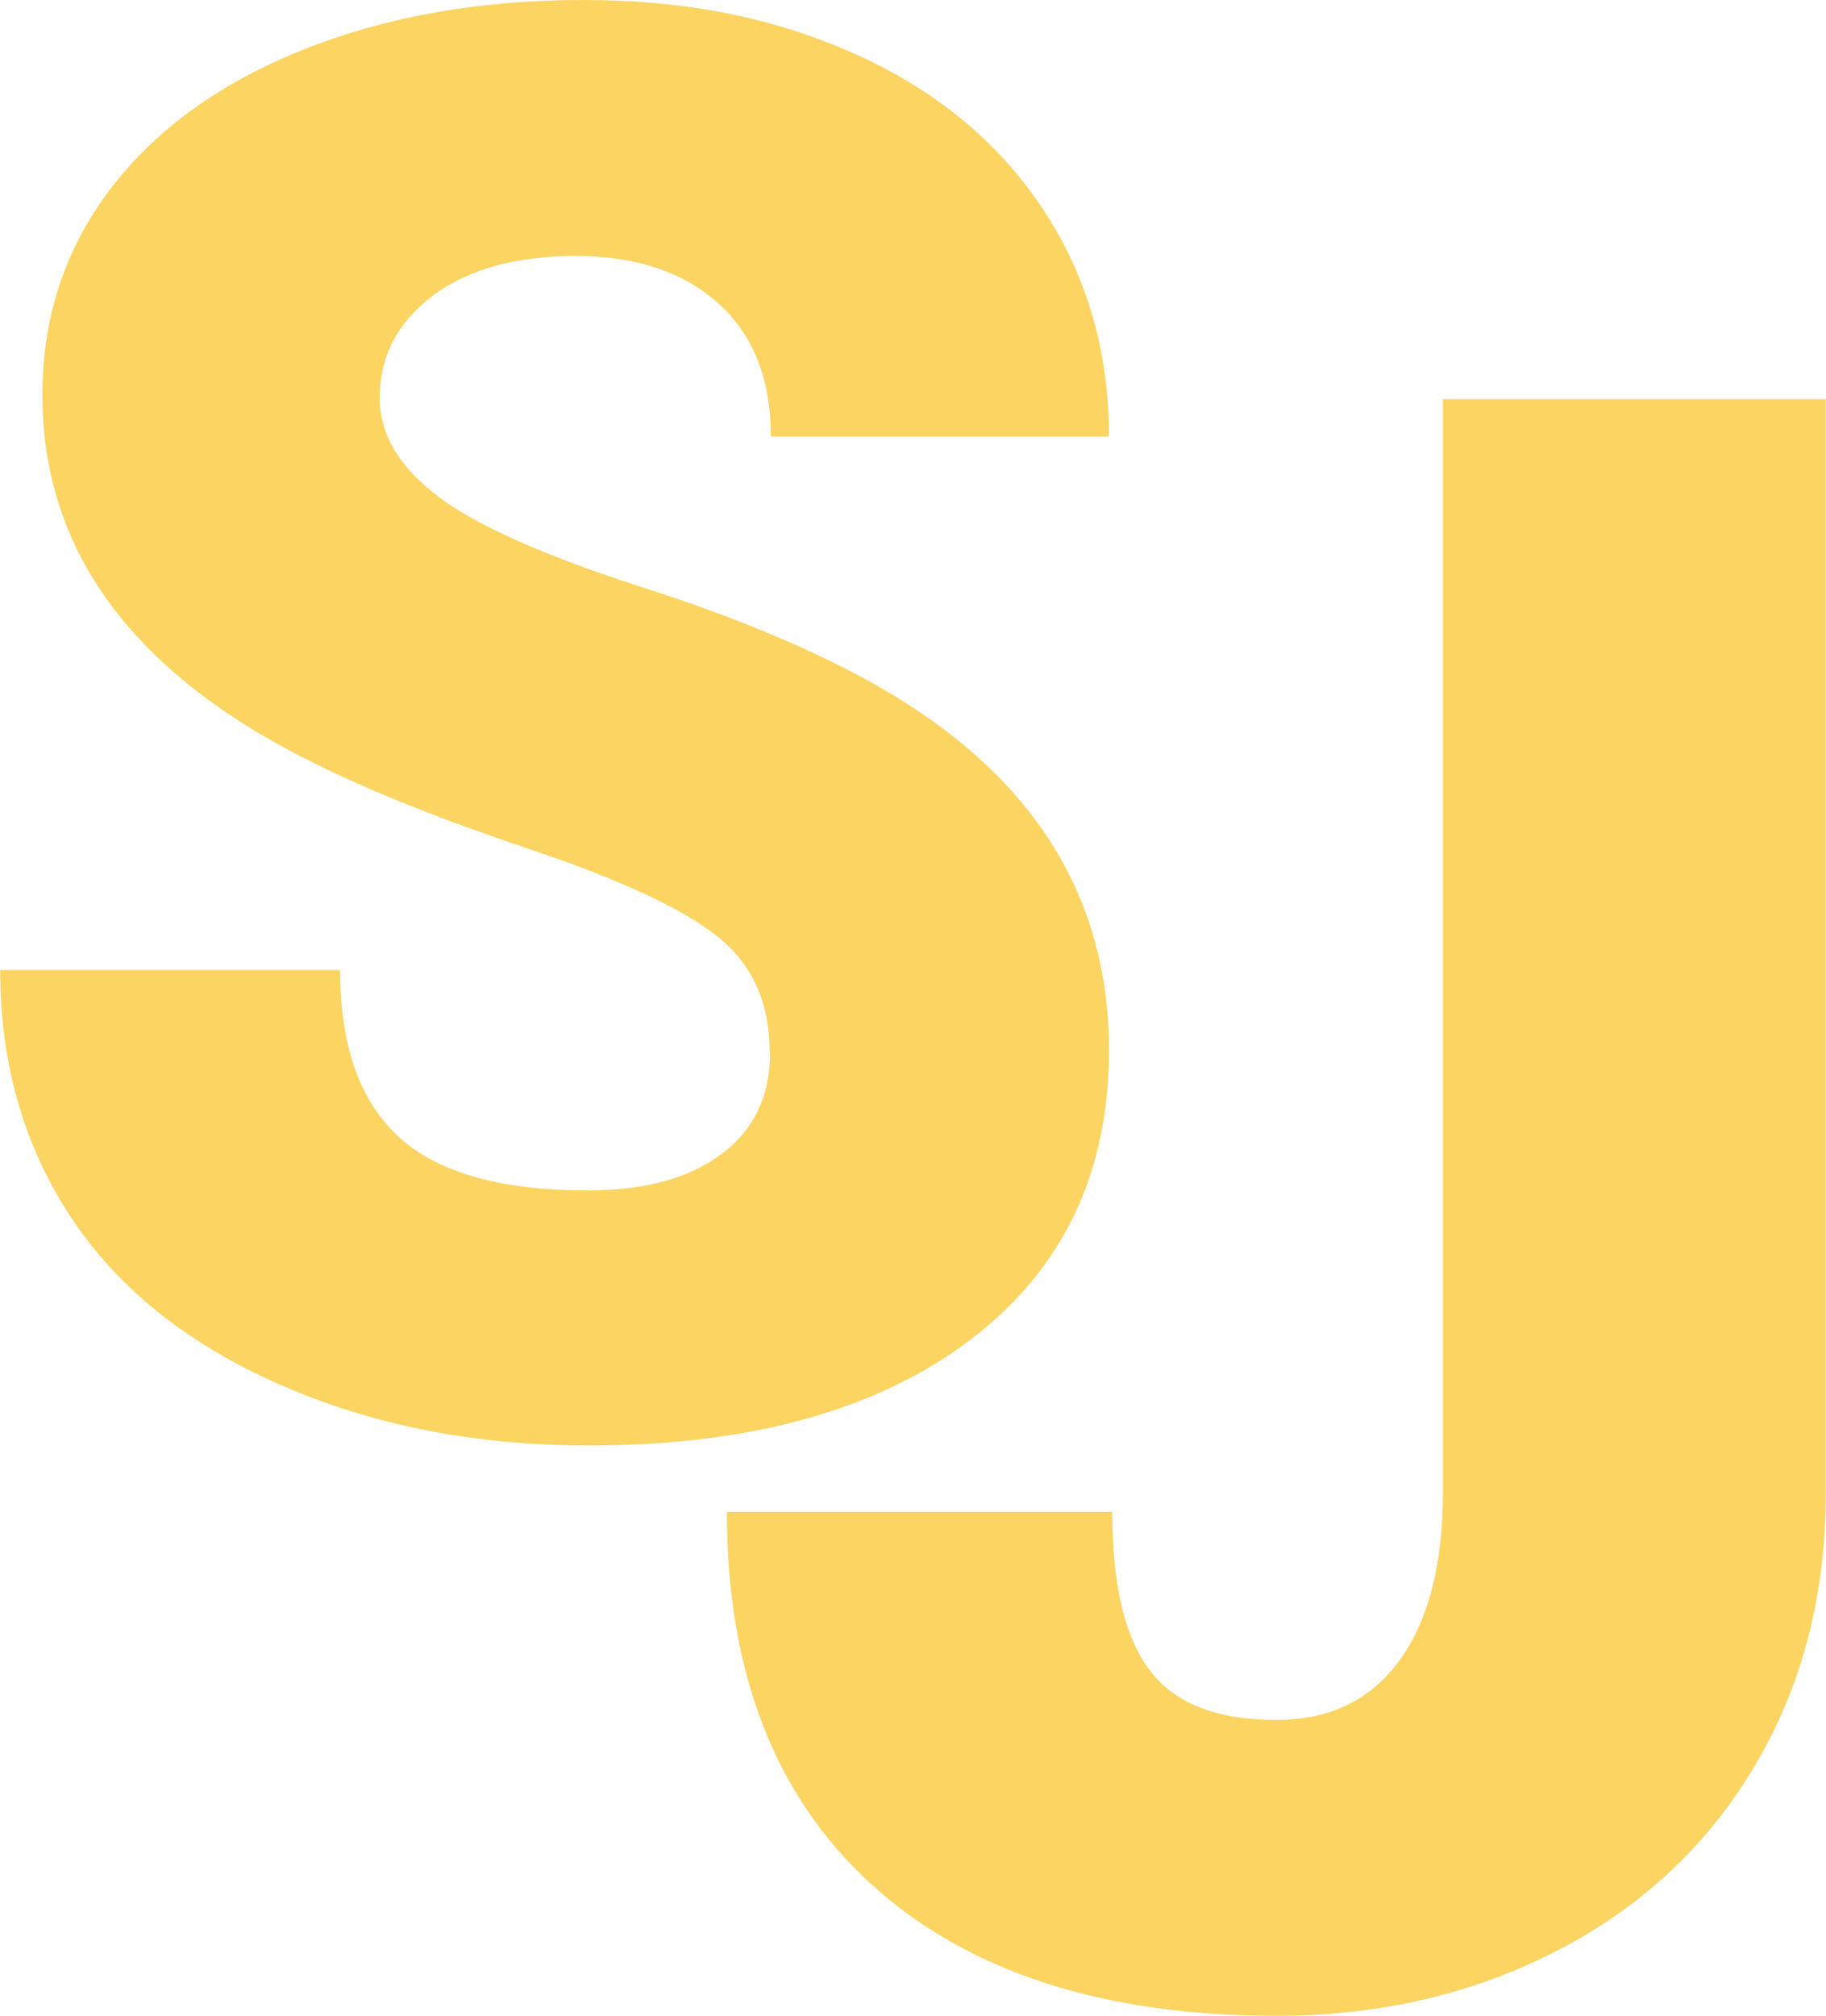
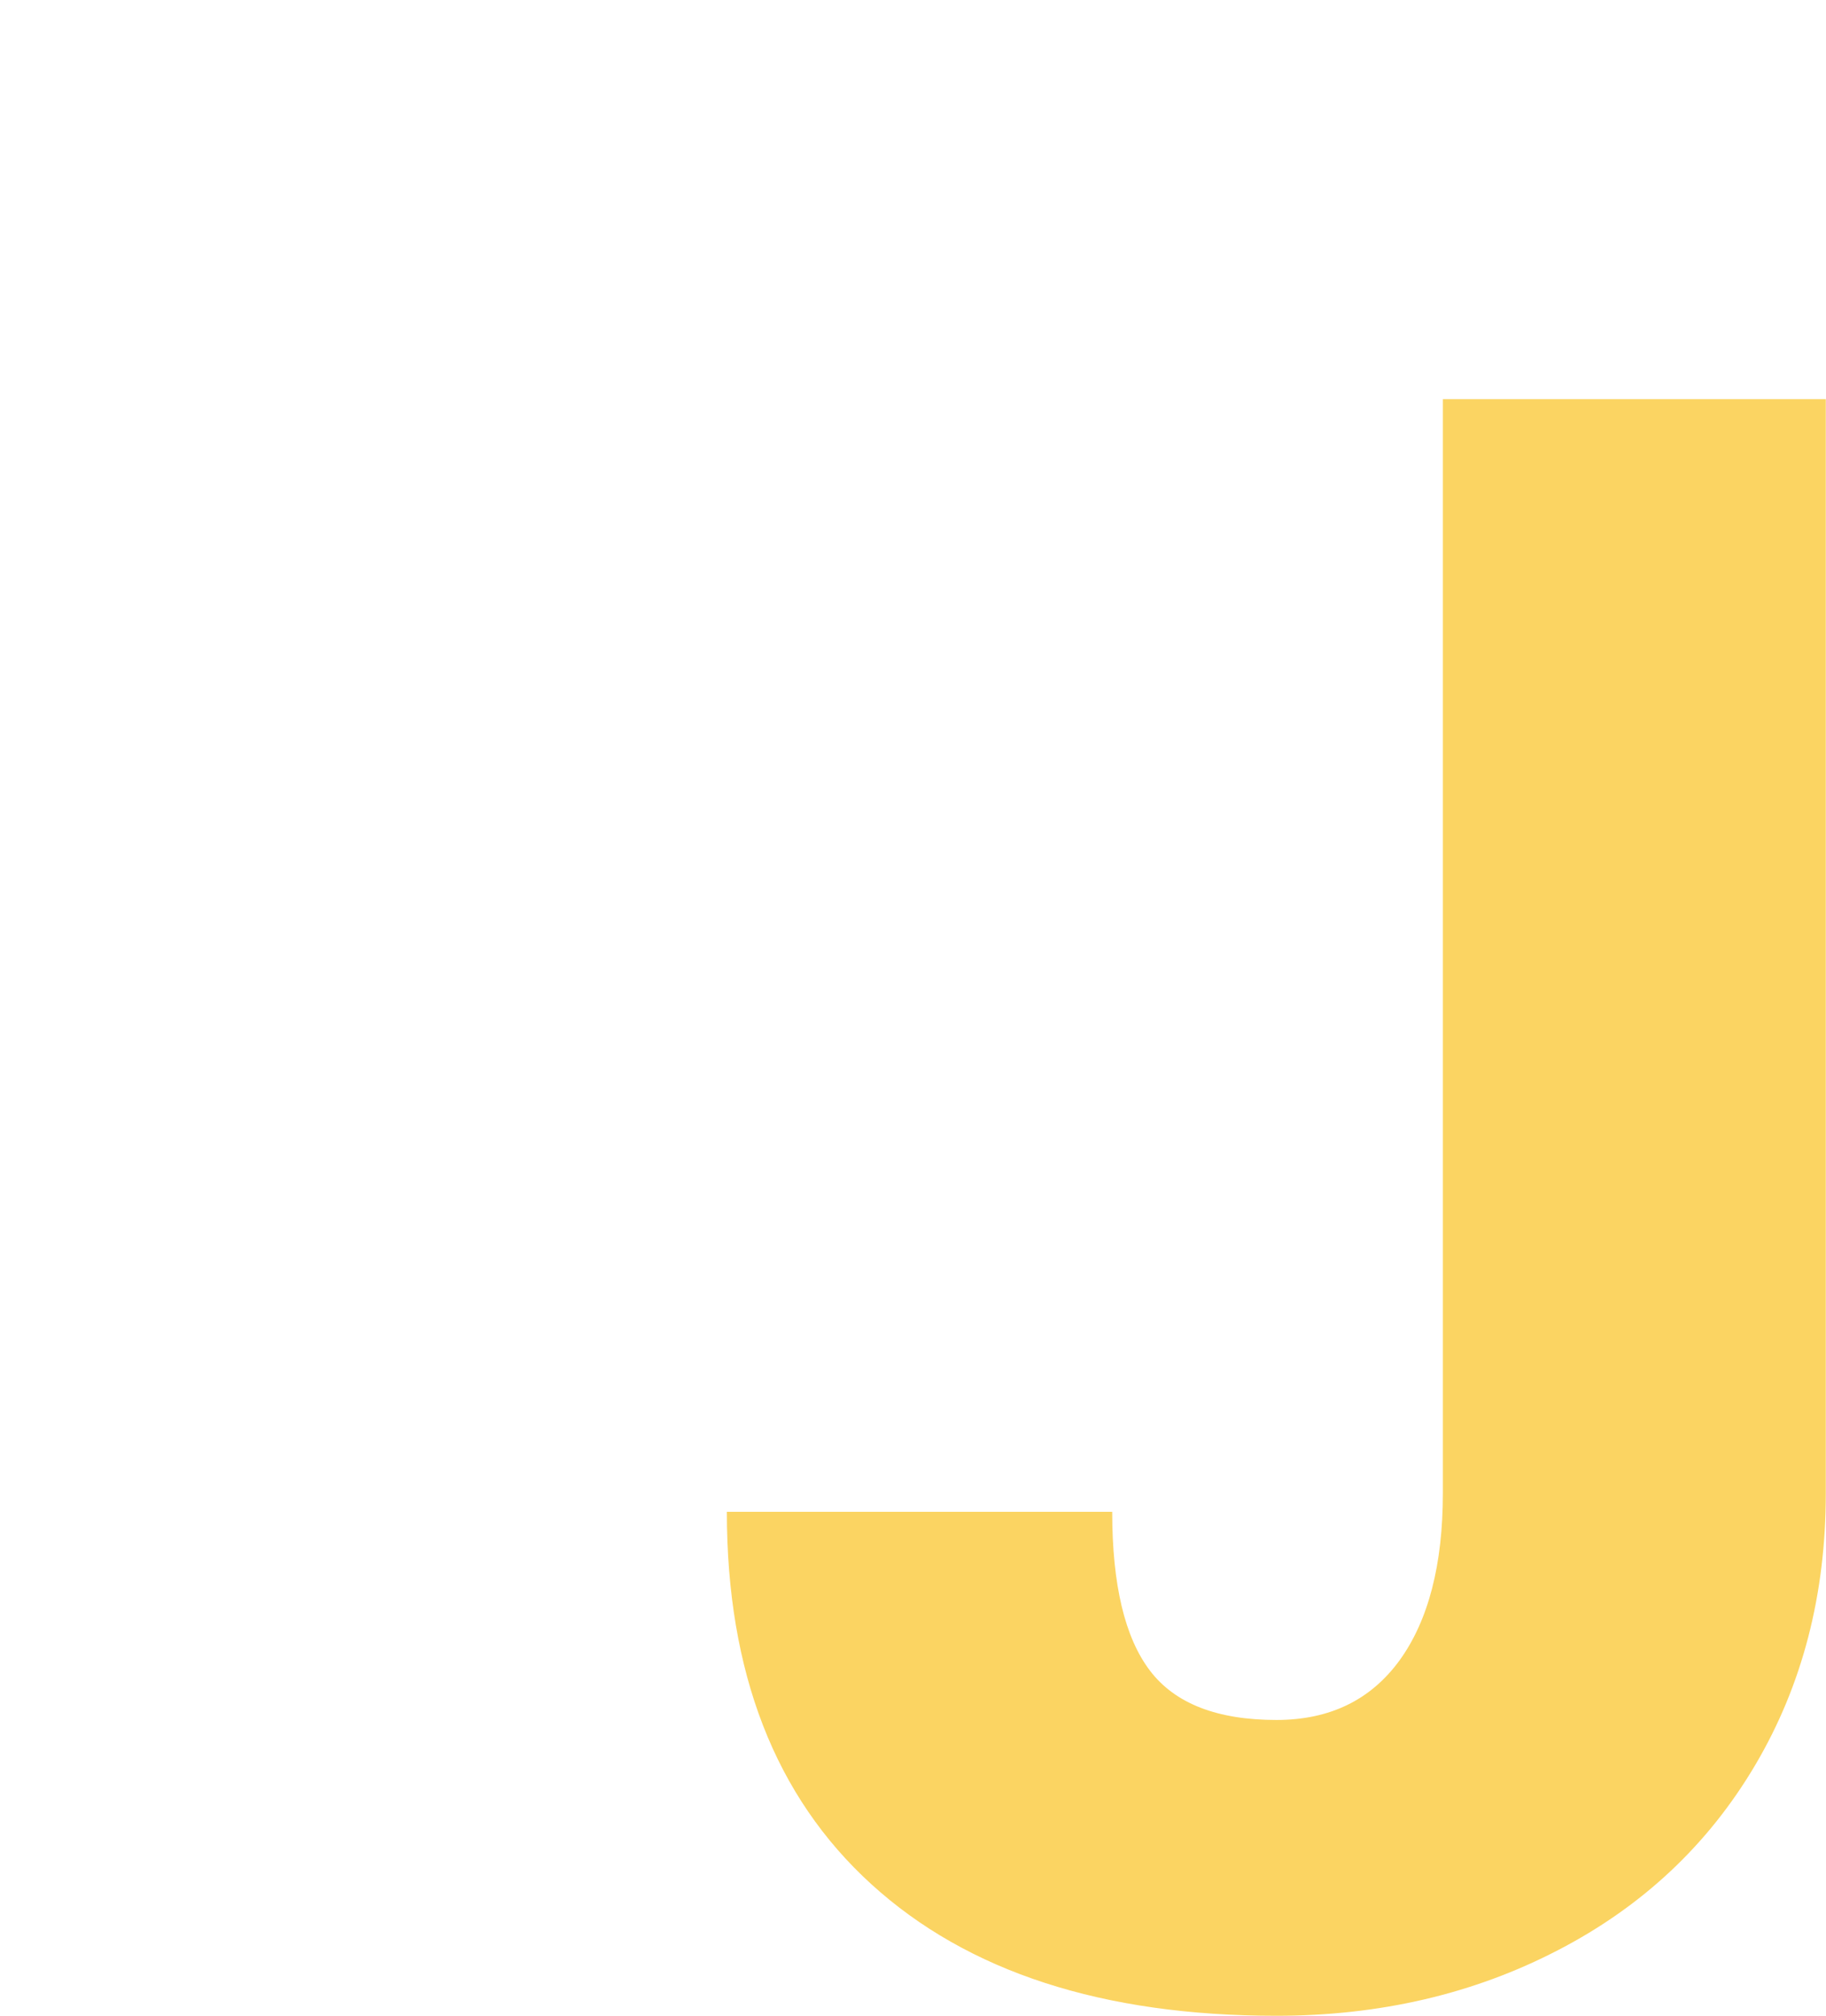
<svg xmlns="http://www.w3.org/2000/svg" id="Layer_1" data-name="Layer 1" viewBox="0 0 90.84 100.25">
  <defs>
    <style>      .cls-1 {        fill: #fbd462;      }    </style>
  </defs>
-   <path class="cls-1" d="M38.29,52.32c0-2.47-.87-4.39-2.62-5.77-1.75-1.38-4.81-2.8-9.2-4.28-4.39-1.47-7.98-2.9-10.76-4.28C6.65,33.55,2.11,27.43,2.11,19.65c0-3.88,1.13-7.29,3.39-10.26,2.26-2.96,5.45-5.27,9.59-6.92C19.22.82,23.86,0,29.02,0s9.54.9,13.53,2.69c3.99,1.79,7.09,4.35,9.3,7.66,2.21,3.32,3.32,7.1,3.32,11.36h-16.82c0-2.85-.87-5.06-2.62-6.63-1.75-1.57-4.11-2.35-7.09-2.35s-5.39.67-7.13,1.99c-1.75,1.33-2.62,3.02-2.62,5.07,0,1.79.96,3.42,2.88,4.88,1.92,1.46,5.3,2.96,10.14,4.52,4.84,1.55,8.81,3.23,11.92,5.02,7.56,4.36,11.34,10.36,11.34,18.02,0,6.12-2.31,10.92-6.92,14.41-4.61,3.49-10.94,5.24-18.98,5.24-5.67,0-10.8-1.02-15.4-3.05-4.6-2.03-8.06-4.82-10.38-8.36-2.32-3.54-3.48-7.62-3.48-12.23h16.91c0,3.75.97,6.51,2.91,8.29,1.94,1.78,5.08,2.67,9.44,2.67,2.79,0,4.99-.6,6.61-1.8,1.62-1.2,2.43-2.89,2.43-5.07Z" />
  <path class="cls-1" d="M71.77,19.85h19.06v54.41c0,5.05-1.17,9.55-3.51,13.51-2.34,3.96-5.61,7.03-9.8,9.2-4.19,2.18-8.87,3.27-14.02,3.27-8.64,0-15.36-2.18-20.15-6.54-4.79-4.36-7.19-10.53-7.19-18.52h19.17c0,3.63.63,6.26,1.88,7.9s3.35,2.45,6.29,2.45c2.65,0,4.69-.99,6.13-2.97,1.43-1.98,2.15-4.75,2.15-8.31V19.85Z" />
</svg>